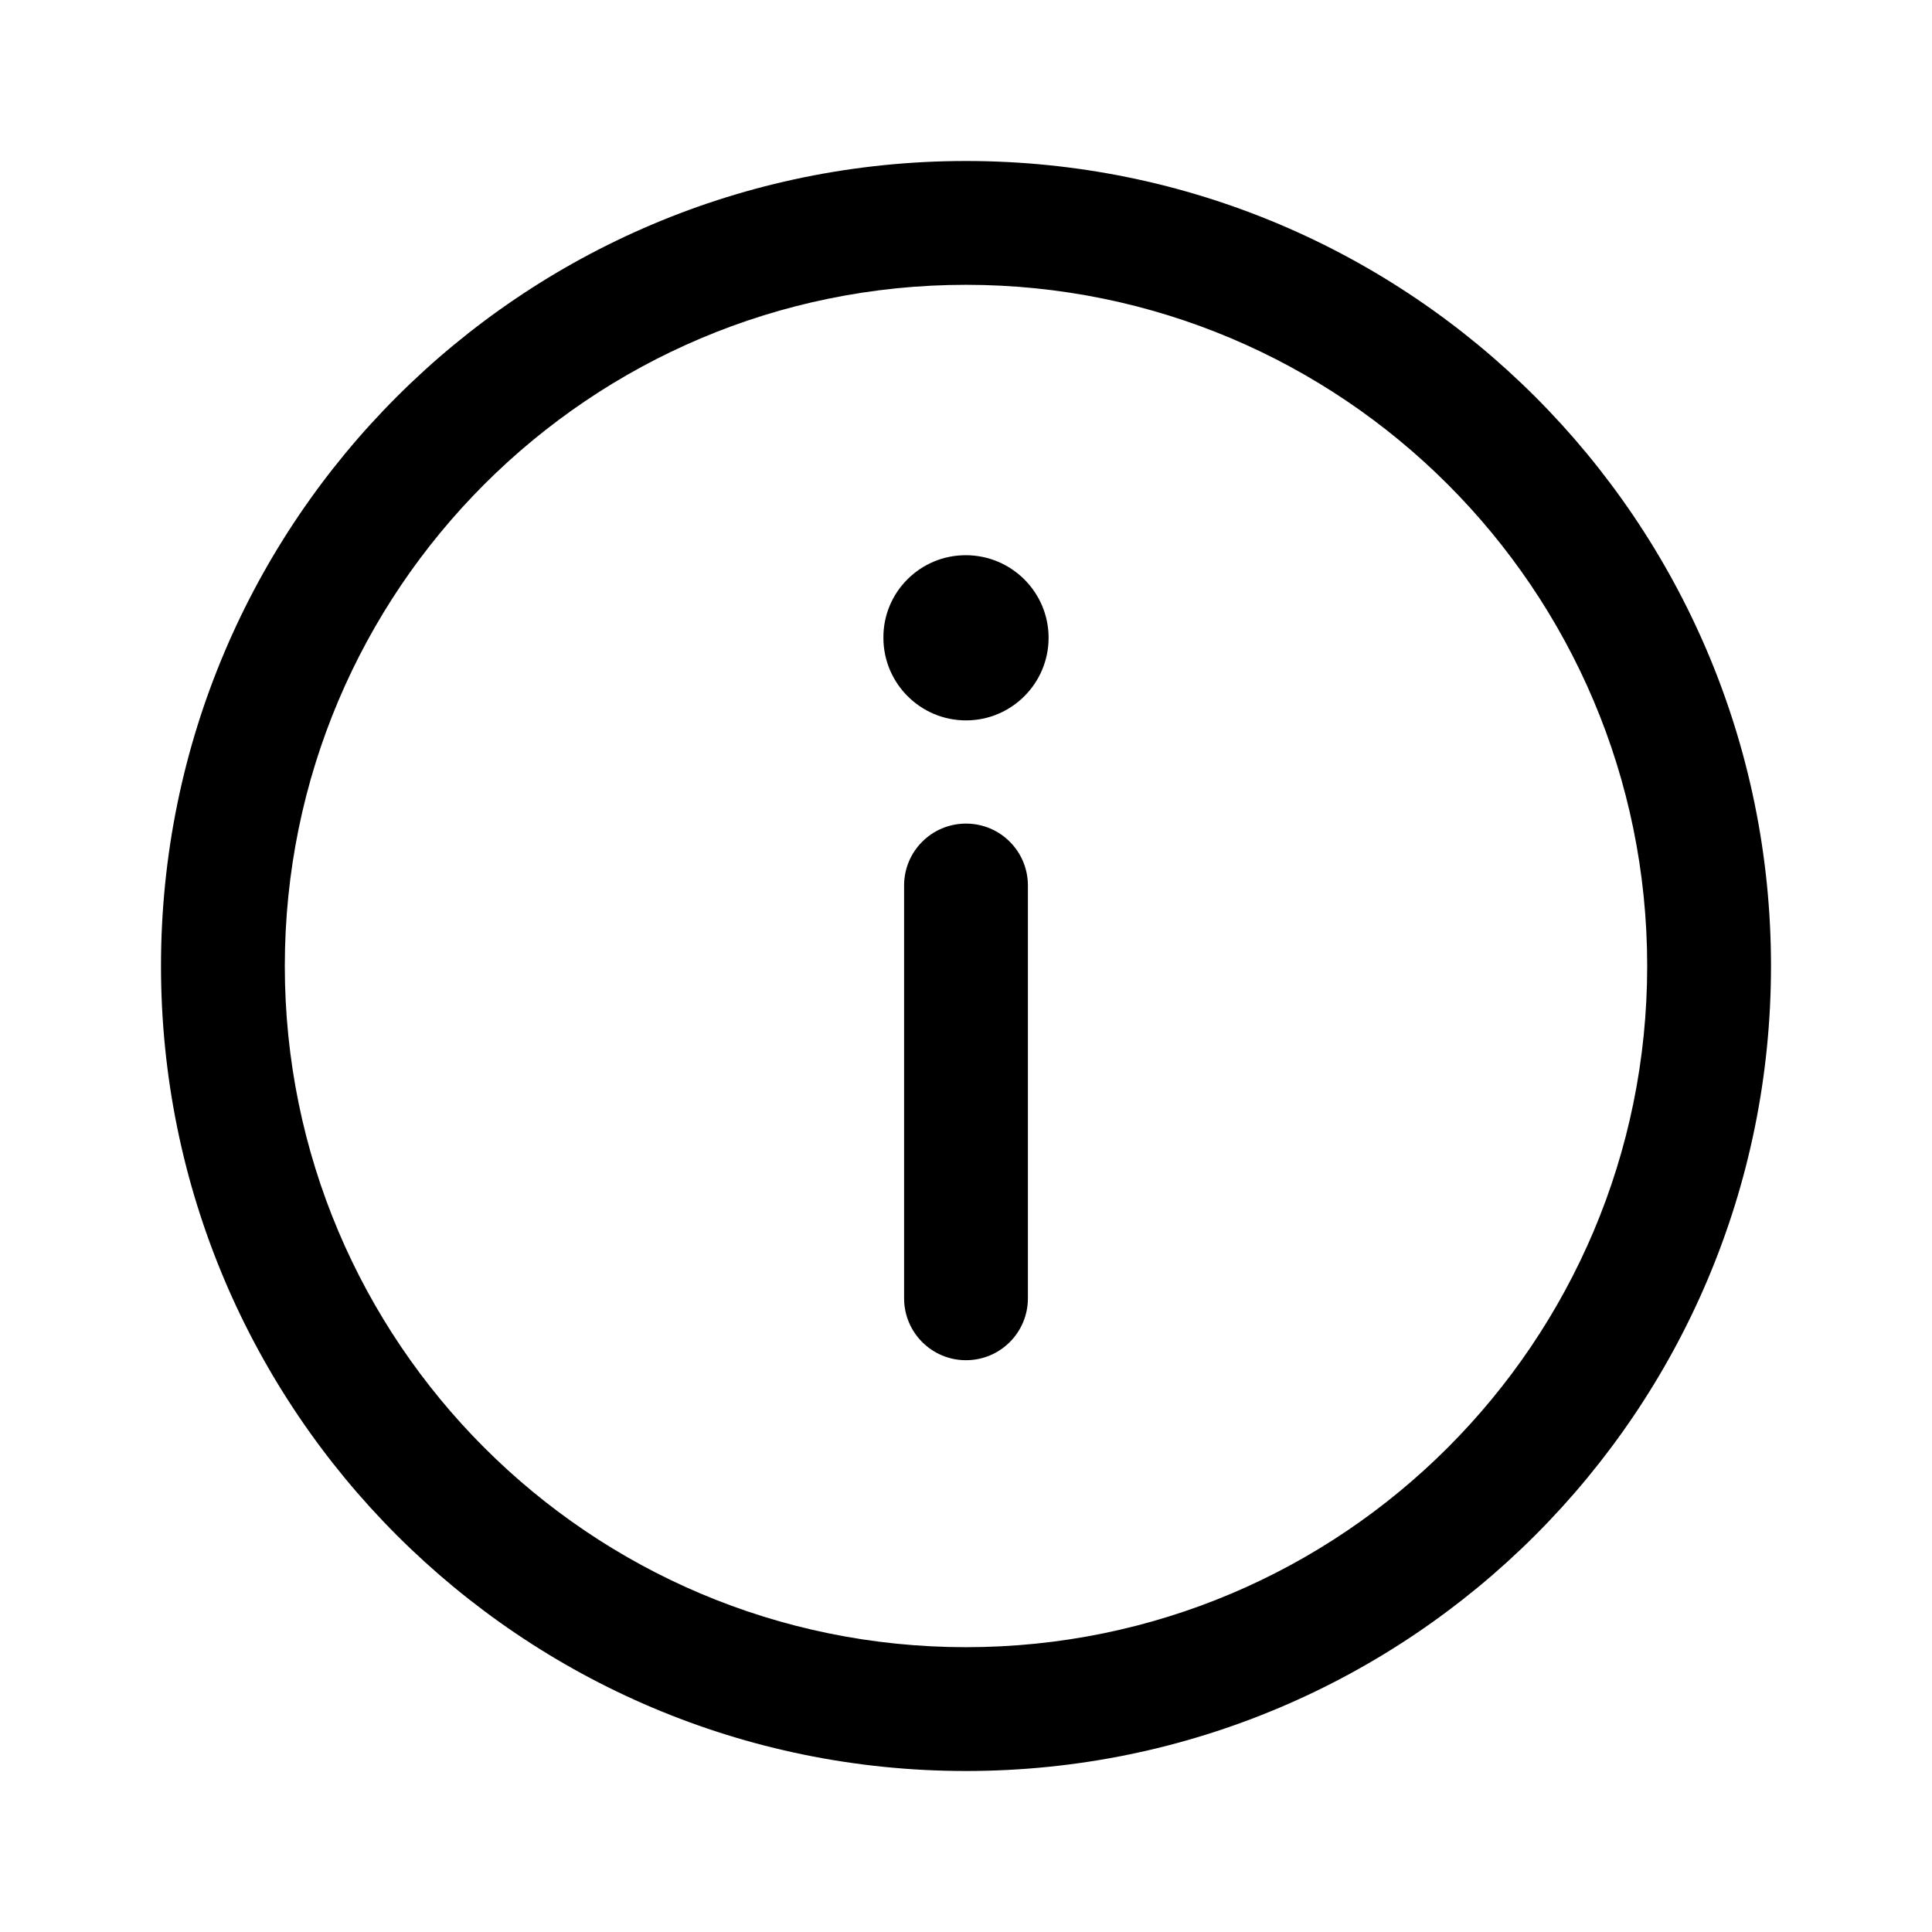
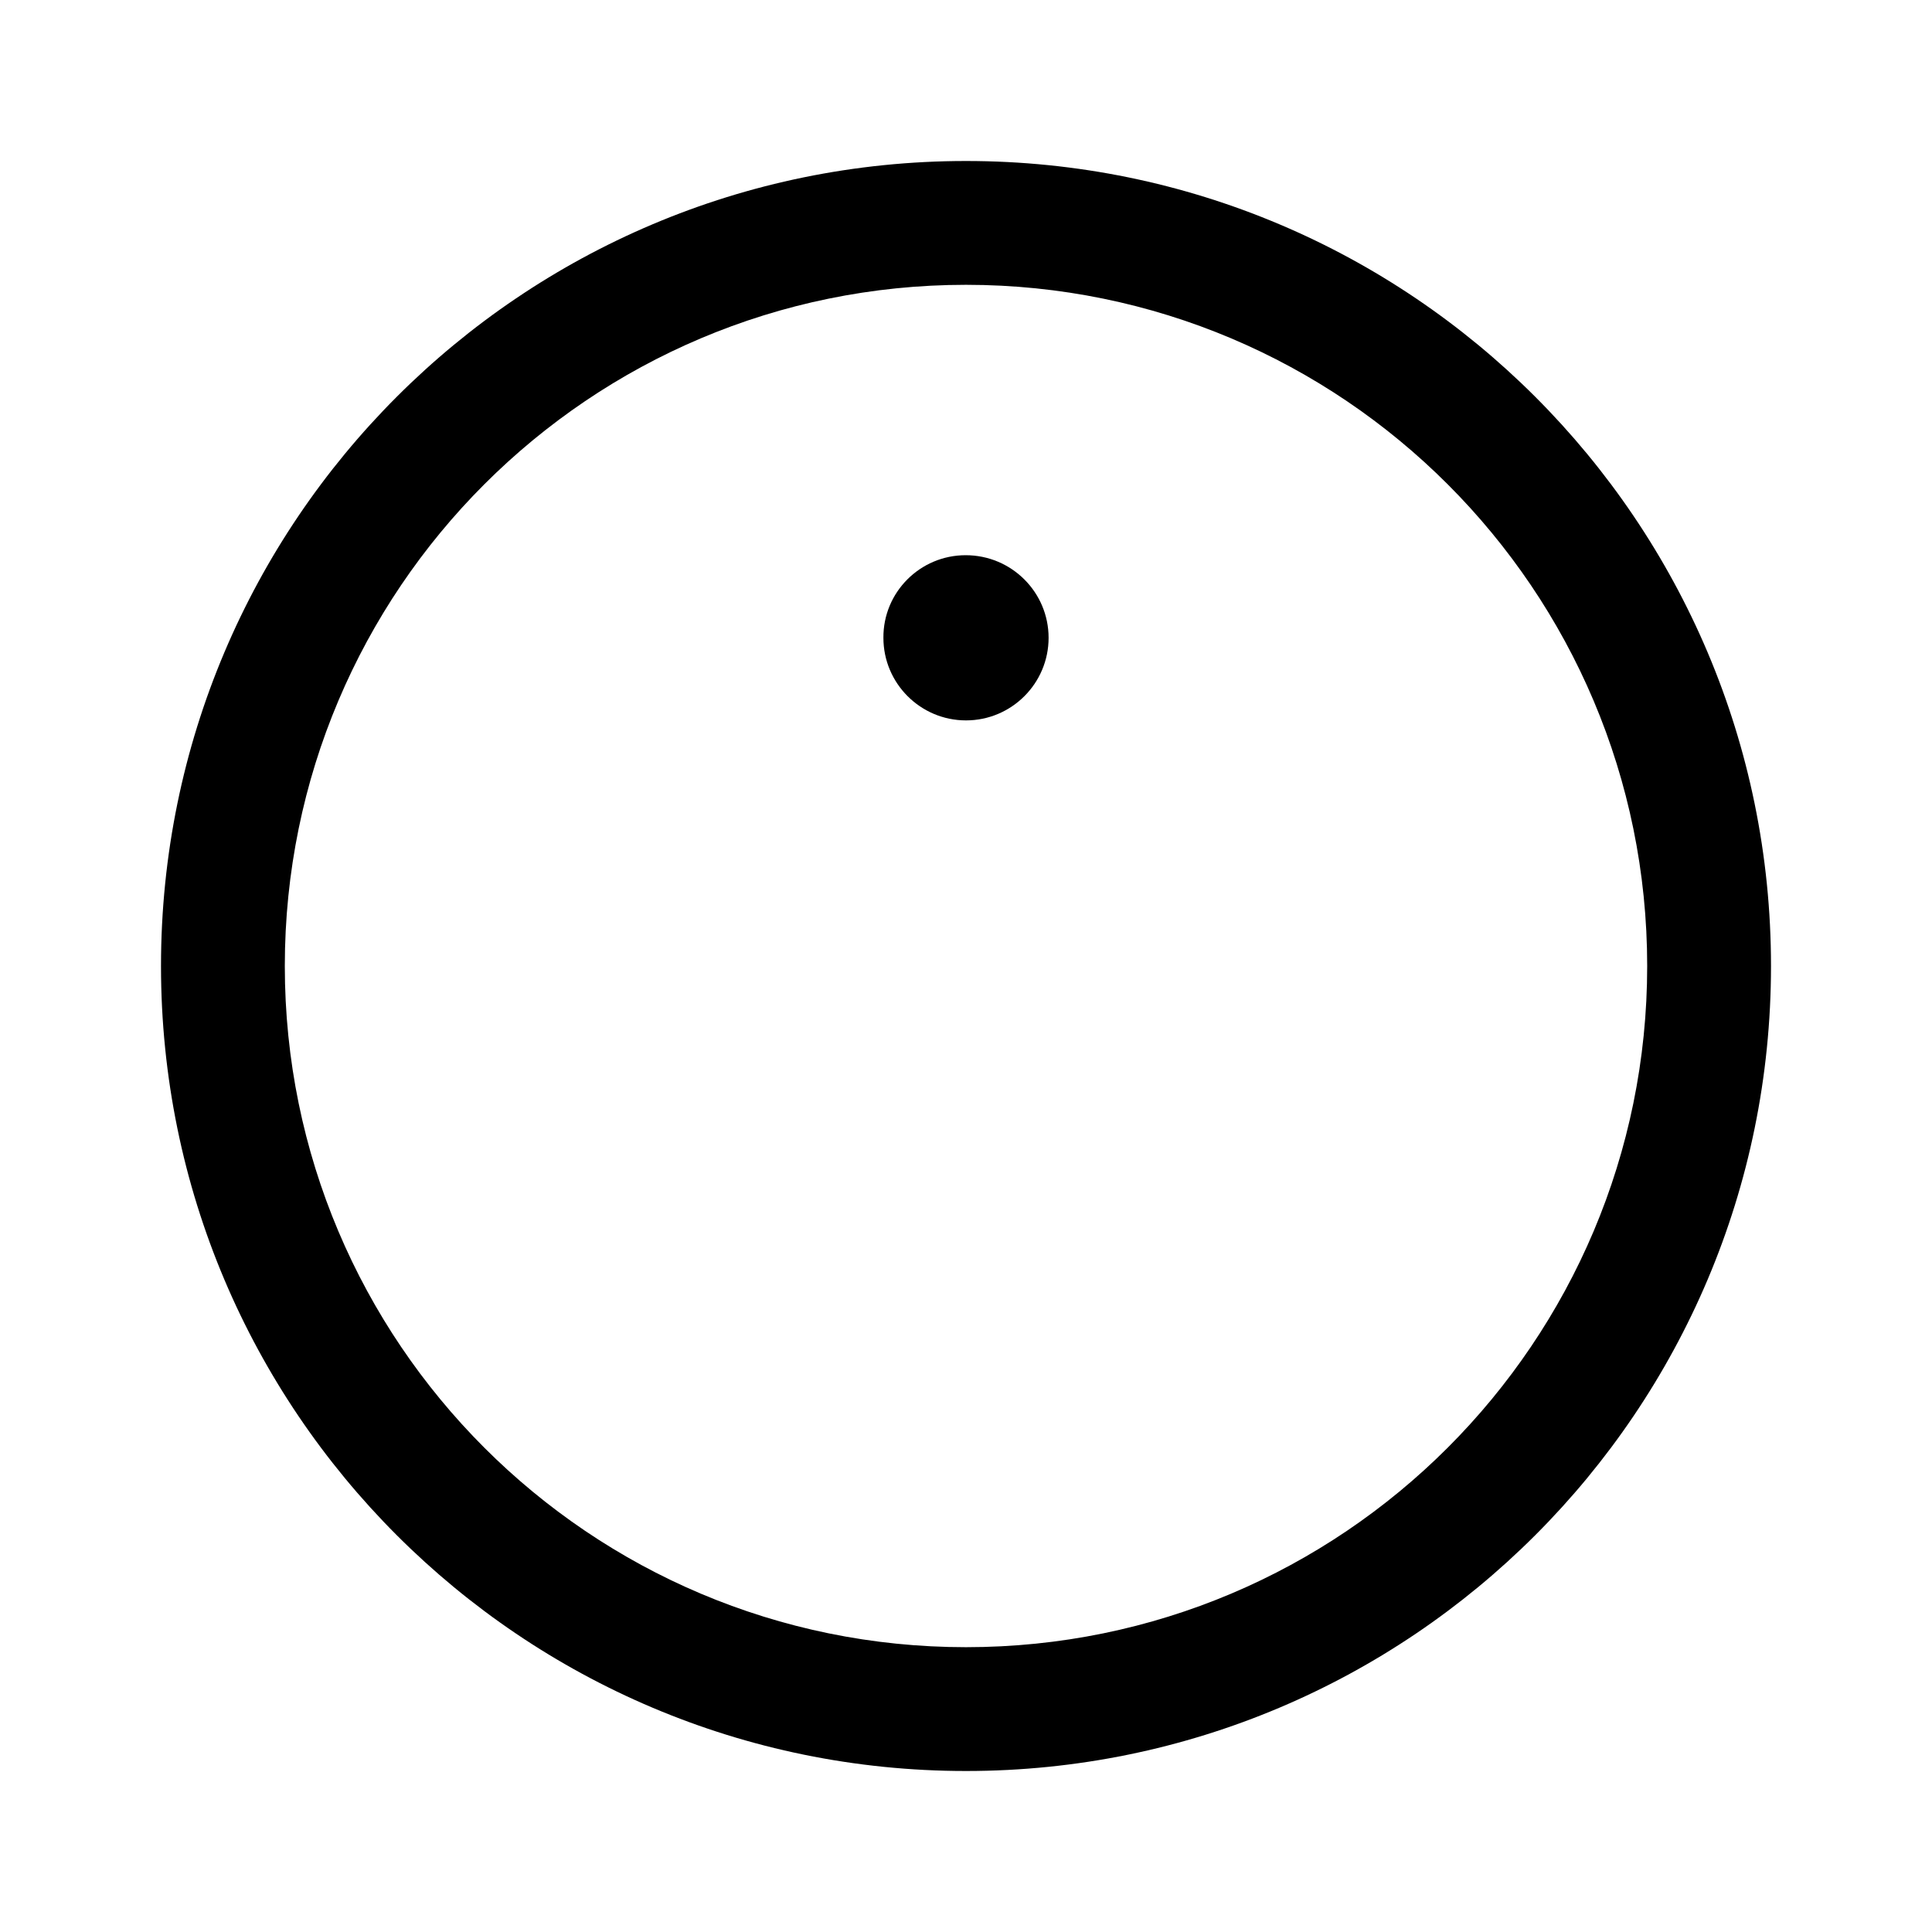
<svg xmlns="http://www.w3.org/2000/svg" viewBox="0 0 24 24" fill="none">
  <path fill-rule="evenodd" clip-rule="evenodd" d="M11.996 6.897C11.43 6.897 10.97 7.357 10.974 7.923C10.974 8.489 11.434 8.949 12 8.949C12.566 8.949 13.026 8.489 13.026 7.923C13.026 7.357 12.566 6.897 11.996 6.897Z" fill="currentColor" />
  <path fill-rule="evenodd" clip-rule="evenodd" d="M12 3.538C7.326 3.538 3.538 7.326 3.538 12C3.538 16.674 7.326 20.462 12 20.462C16.674 20.462 20.462 16.674 20.462 12C20.462 7.326 16.674 3.538 12 3.538ZM2 12C2 6.477 6.477 2 12 2C17.523 2 22 6.477 22 12C22 17.523 17.523 22 12 22C6.477 22 2 17.523 2 12Z" fill="currentColor" />
-   <path fill-rule="evenodd" clip-rule="evenodd" d="M12 10.231C12.425 10.231 12.769 10.575 12.769 11V16.128C12.769 16.553 12.425 16.897 12 16.897C11.575 16.897 11.231 16.553 11.231 16.128V11C11.231 10.575 11.575 10.231 12 10.231Z" fill="currentColor" />
</svg>